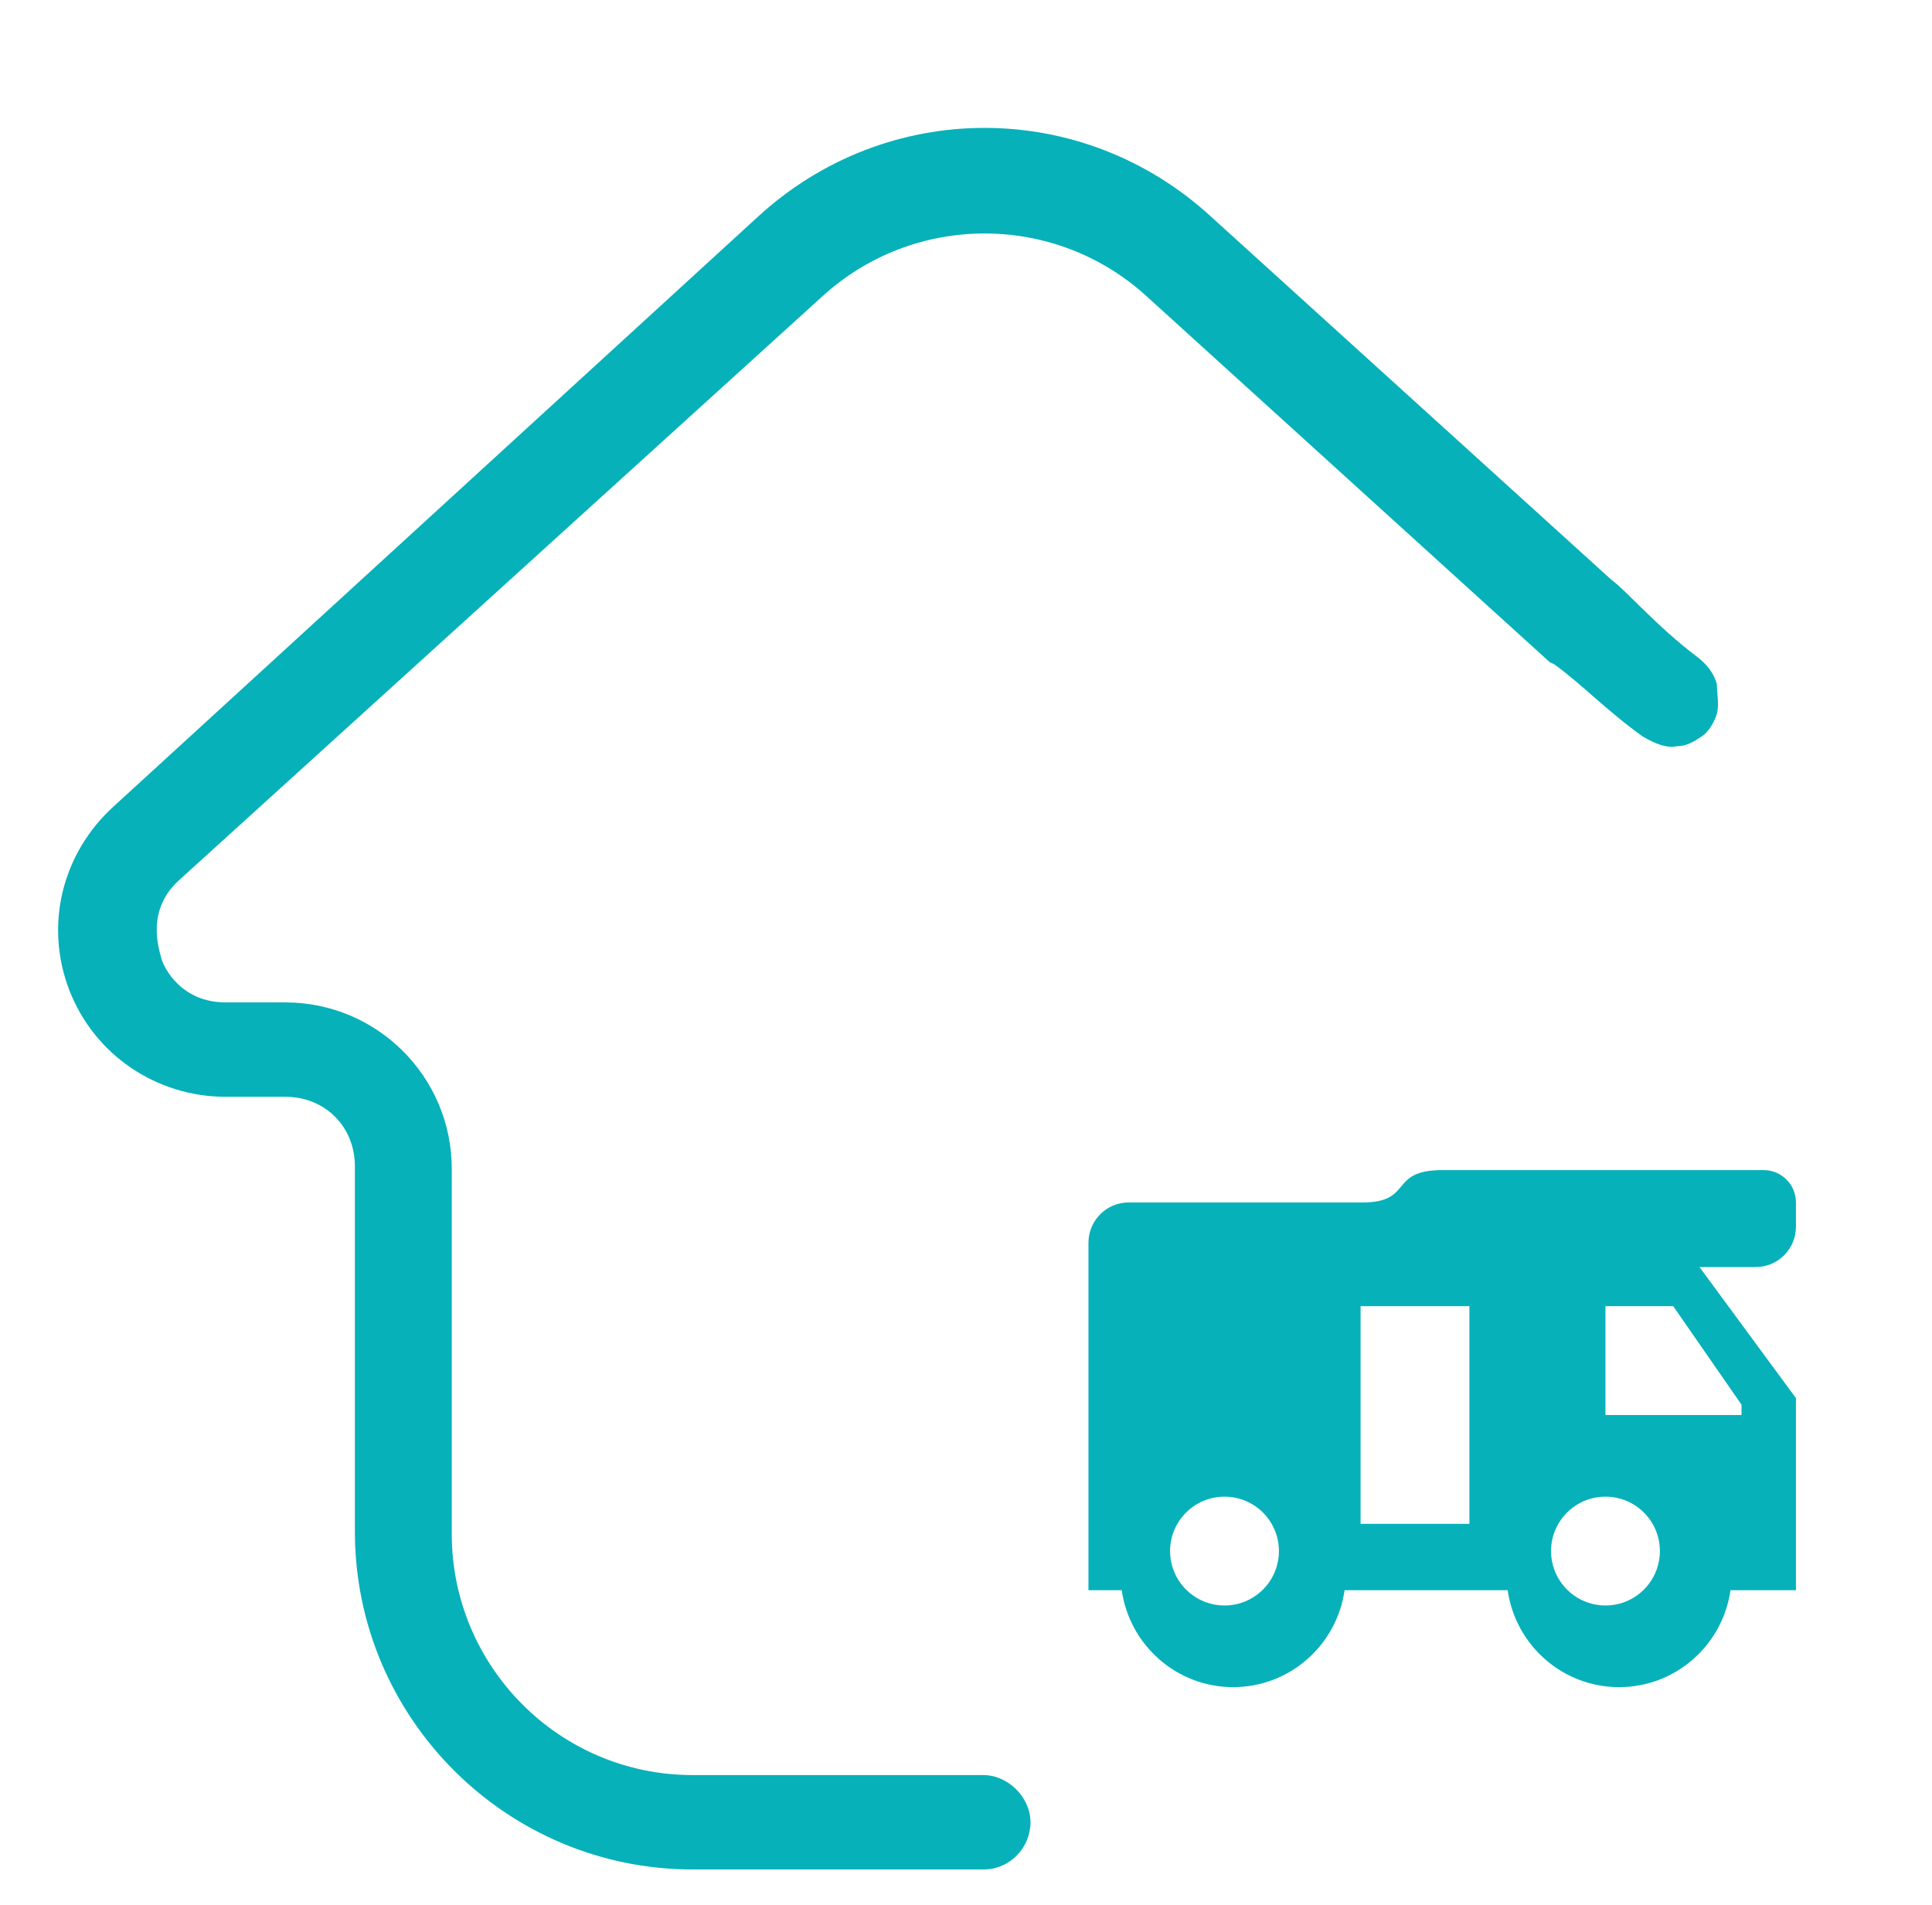
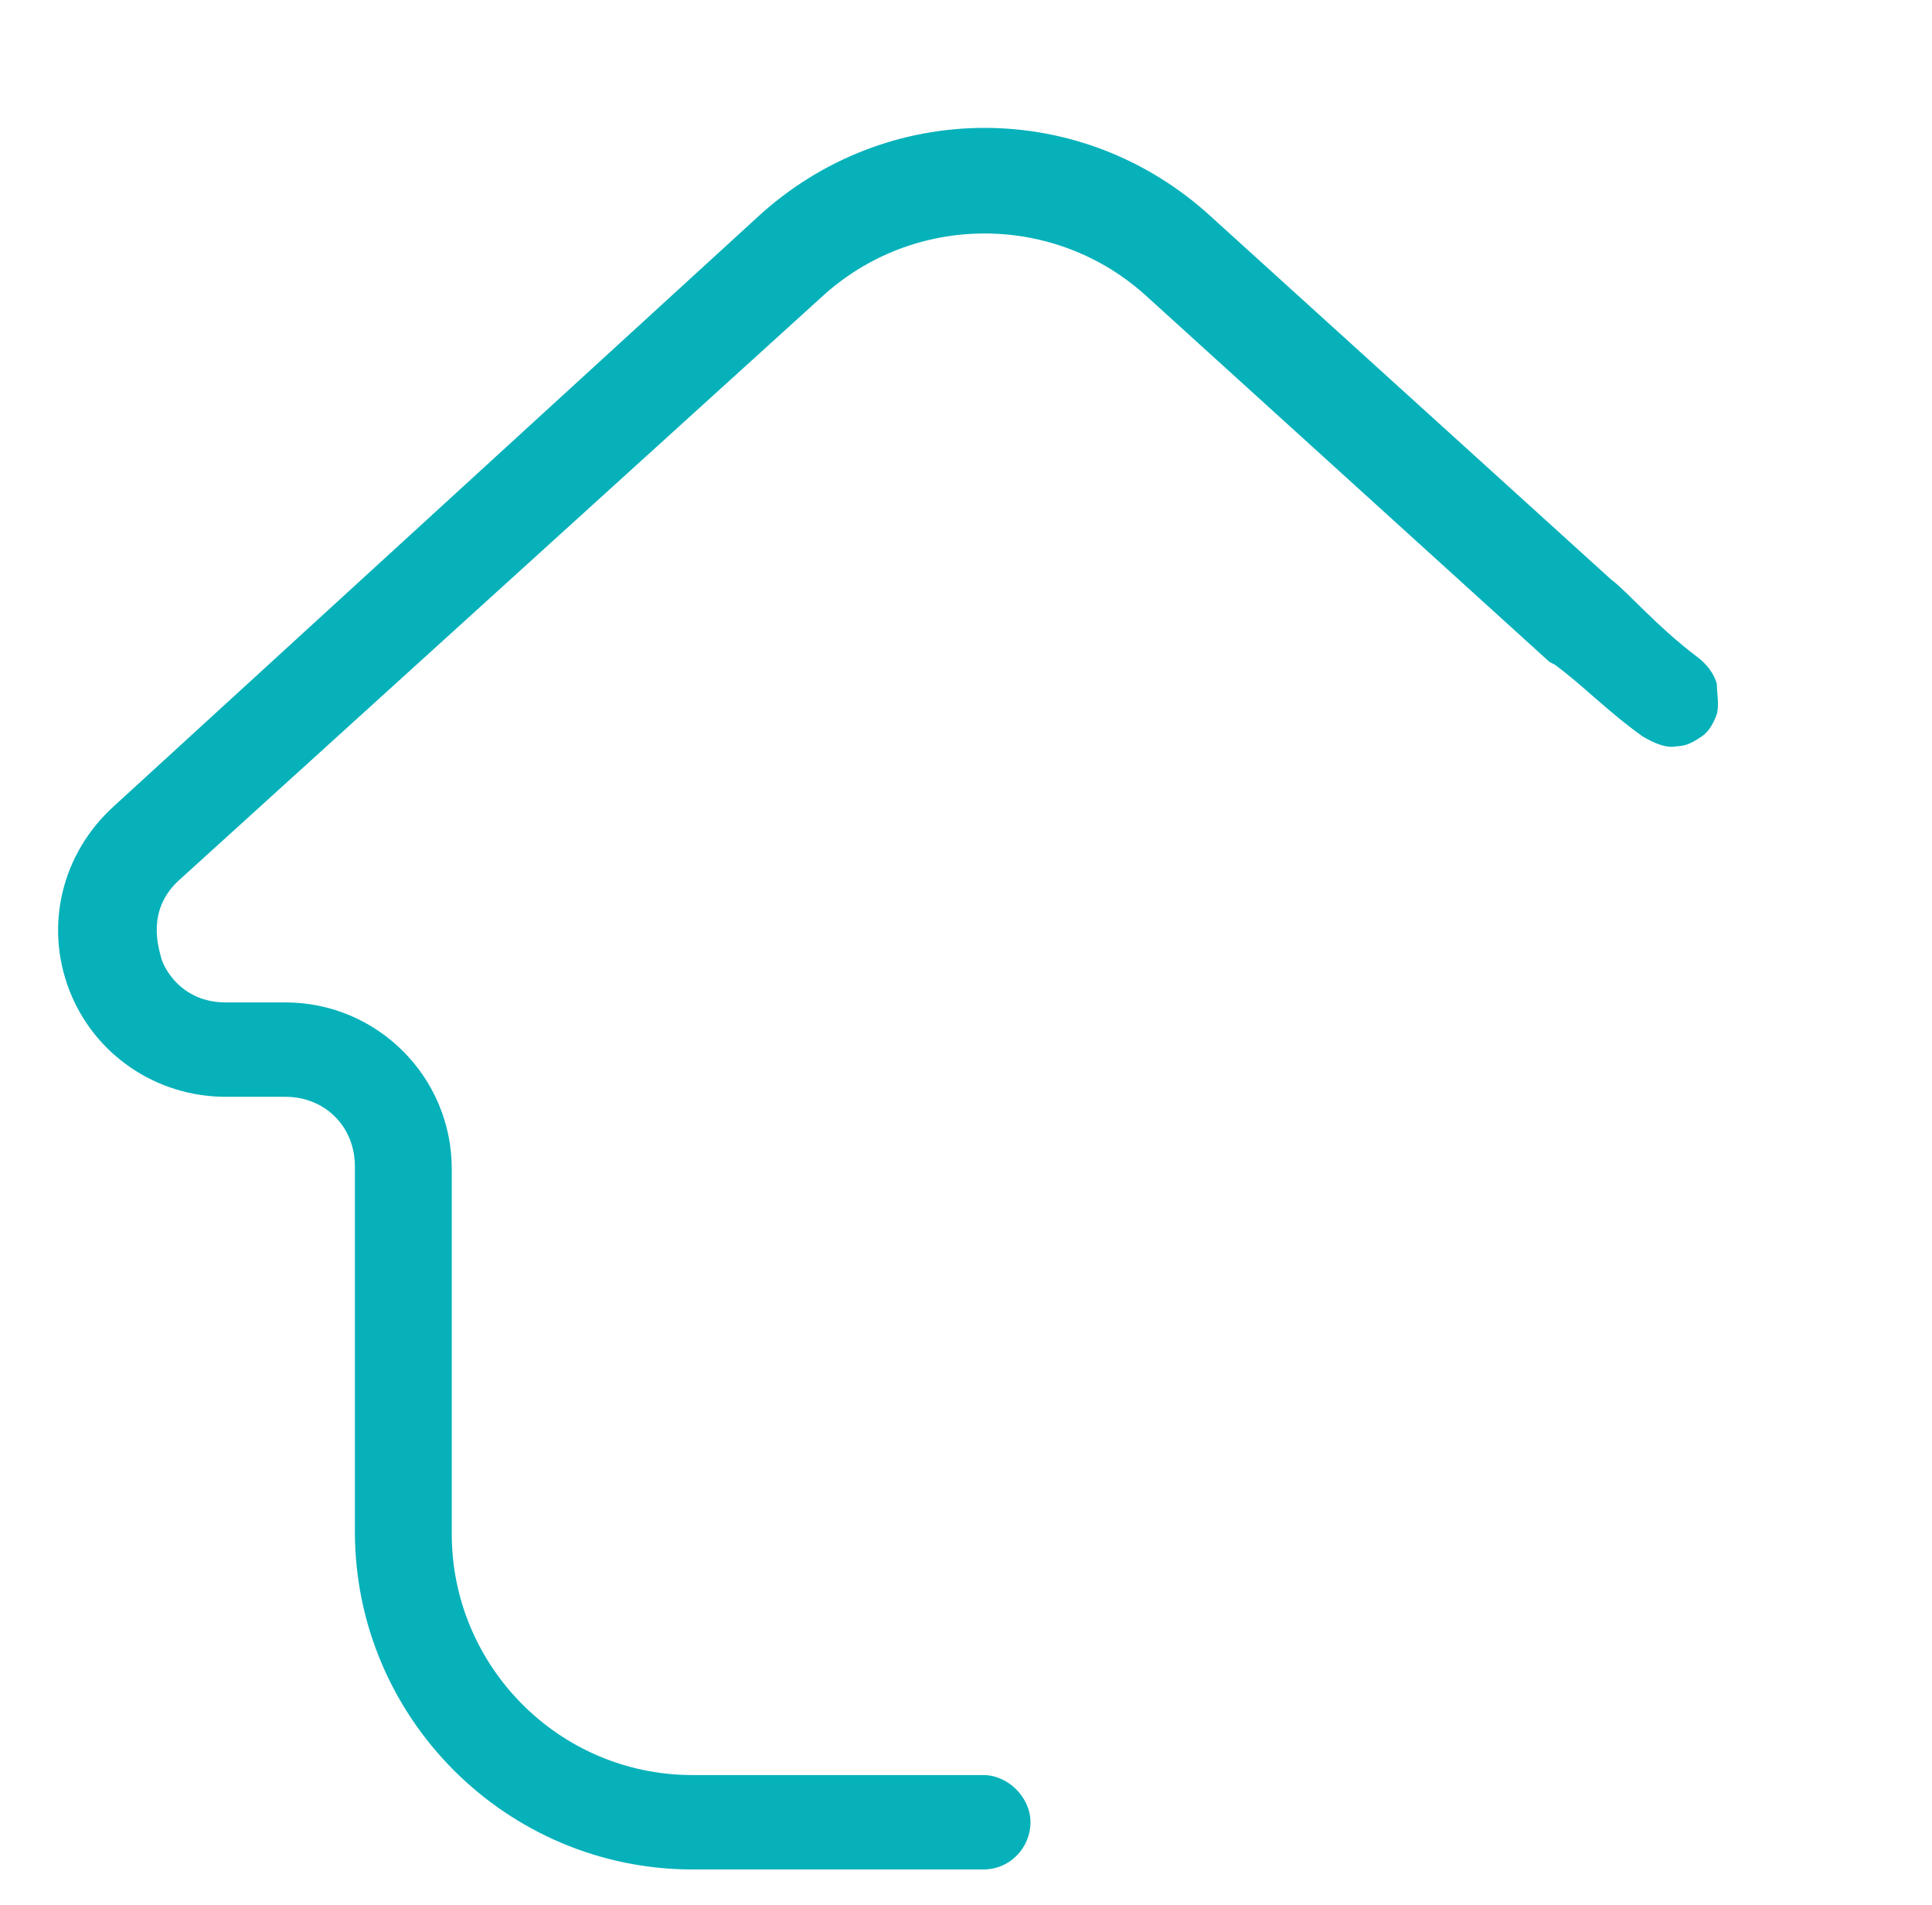
<svg xmlns="http://www.w3.org/2000/svg" width="71px" height="70px" viewBox="0 0 71 70" version="1.1">
  <title>Inloopdouche</title>
  <g id="Inloopdouche" stroke="none" fill="none" transform="translate(0.135, 0)" fill-rule="nonzero">
    <path d="M60.221,27.056 C60.677,27.33 61.134,27.512 61.499,27.421 C61.864,27.421 62.138,27.238 62.412,27.056 C62.686,26.873 62.868,26.508 62.959,26.234 C63.051,25.869 62.959,25.504 62.959,25.139 C62.868,24.773 62.594,24.408 62.229,24.134 C60.769,23.039 59.619,21.691 59.094,21.316 L44.398,7.987 C39.652,3.604 32.441,3.604 27.694,7.987 L4.053,29.624 C2.136,31.359 1.497,34.007 2.41,36.38 C3.323,38.754 5.605,40.306 8.161,40.306 L10.351,40.306 C11.812,40.306 12.907,41.402 12.907,42.863 L12.907,56.283 C12.907,63.131 18.475,68.7 25.321,68.7 L36,68.7 C37.005,68.7 37.735,67.878 37.735,66.965 C37.735,66.052 36.913,65.231 36,65.231 L25.321,65.231 C20.392,65.231 16.467,61.214 16.467,56.375 L16.467,42.954 C16.467,39.576 13.728,36.837 10.351,36.837 L8.161,36.837 C6.517,36.837 5.879,35.559 5.787,35.194 C5.696,34.828 5.24,33.459 6.426,32.363 L30.067,10.908 C33.445,7.804 38.648,7.804 42.025,10.908 L56.812,24.329 C56.812,24.329 56.812,24.329 56.995,24.42 C57.999,25.151 58.943,26.143 60.221,27.056 Z" id="Path" fill="#06B1BA" />
-     <path d="M64.683,43 C65.336,43 65.865,43.532 65.865,44.188 L65.865,45.078 C65.865,45.898 65.204,46.562 64.388,46.562 L62.32,46.562 L65.865,51.379 L65.865,58.438 L63.46,58.438 C63.173,60.452 61.449,62 59.365,62 C57.282,62 55.558,60.452 55.271,58.438 L49.278,58.438 C48.991,60.452 47.267,62 45.183,62 C43.1,62 41.376,60.452 41.089,58.438 L39.865,58.438 L39.865,45.672 C39.865,44.852 40.527,44.188 41.343,44.188 L49.945,44.188 C51.811,44.188 50.888,43 52.865,43 L64.683,43 Z M53.865,48 L49.865,48 L49.865,56 L53.865,56 L53.865,48 Z M58.865,52 L63.865,52 L63.865,51.62 L61.355,48 L58.865,48 L58.865,52 Z M58.865,59 C59.736,59 60.477,58.443 60.751,57.667 C60.825,57.458 60.865,57.234 60.865,57 C60.865,55.895 59.97,55 58.865,55 C57.761,55 56.865,55.895 56.865,57 C56.865,57.234 56.905,57.458 56.979,57.667 C57.254,58.443 57.994,59 58.865,59 Z M46.865,57 C46.865,55.895 45.97,55 44.865,55 C43.761,55 42.865,55.895 42.865,57 C42.865,57.234 42.905,57.458 42.979,57.667 C43.254,58.443 43.994,59 44.865,59 C45.736,59 46.477,58.443 46.751,57.667 C46.825,57.458 46.865,57.234 46.865,57 Z" id="Shape" fill="#06B1BA" />
  </g>
</svg>